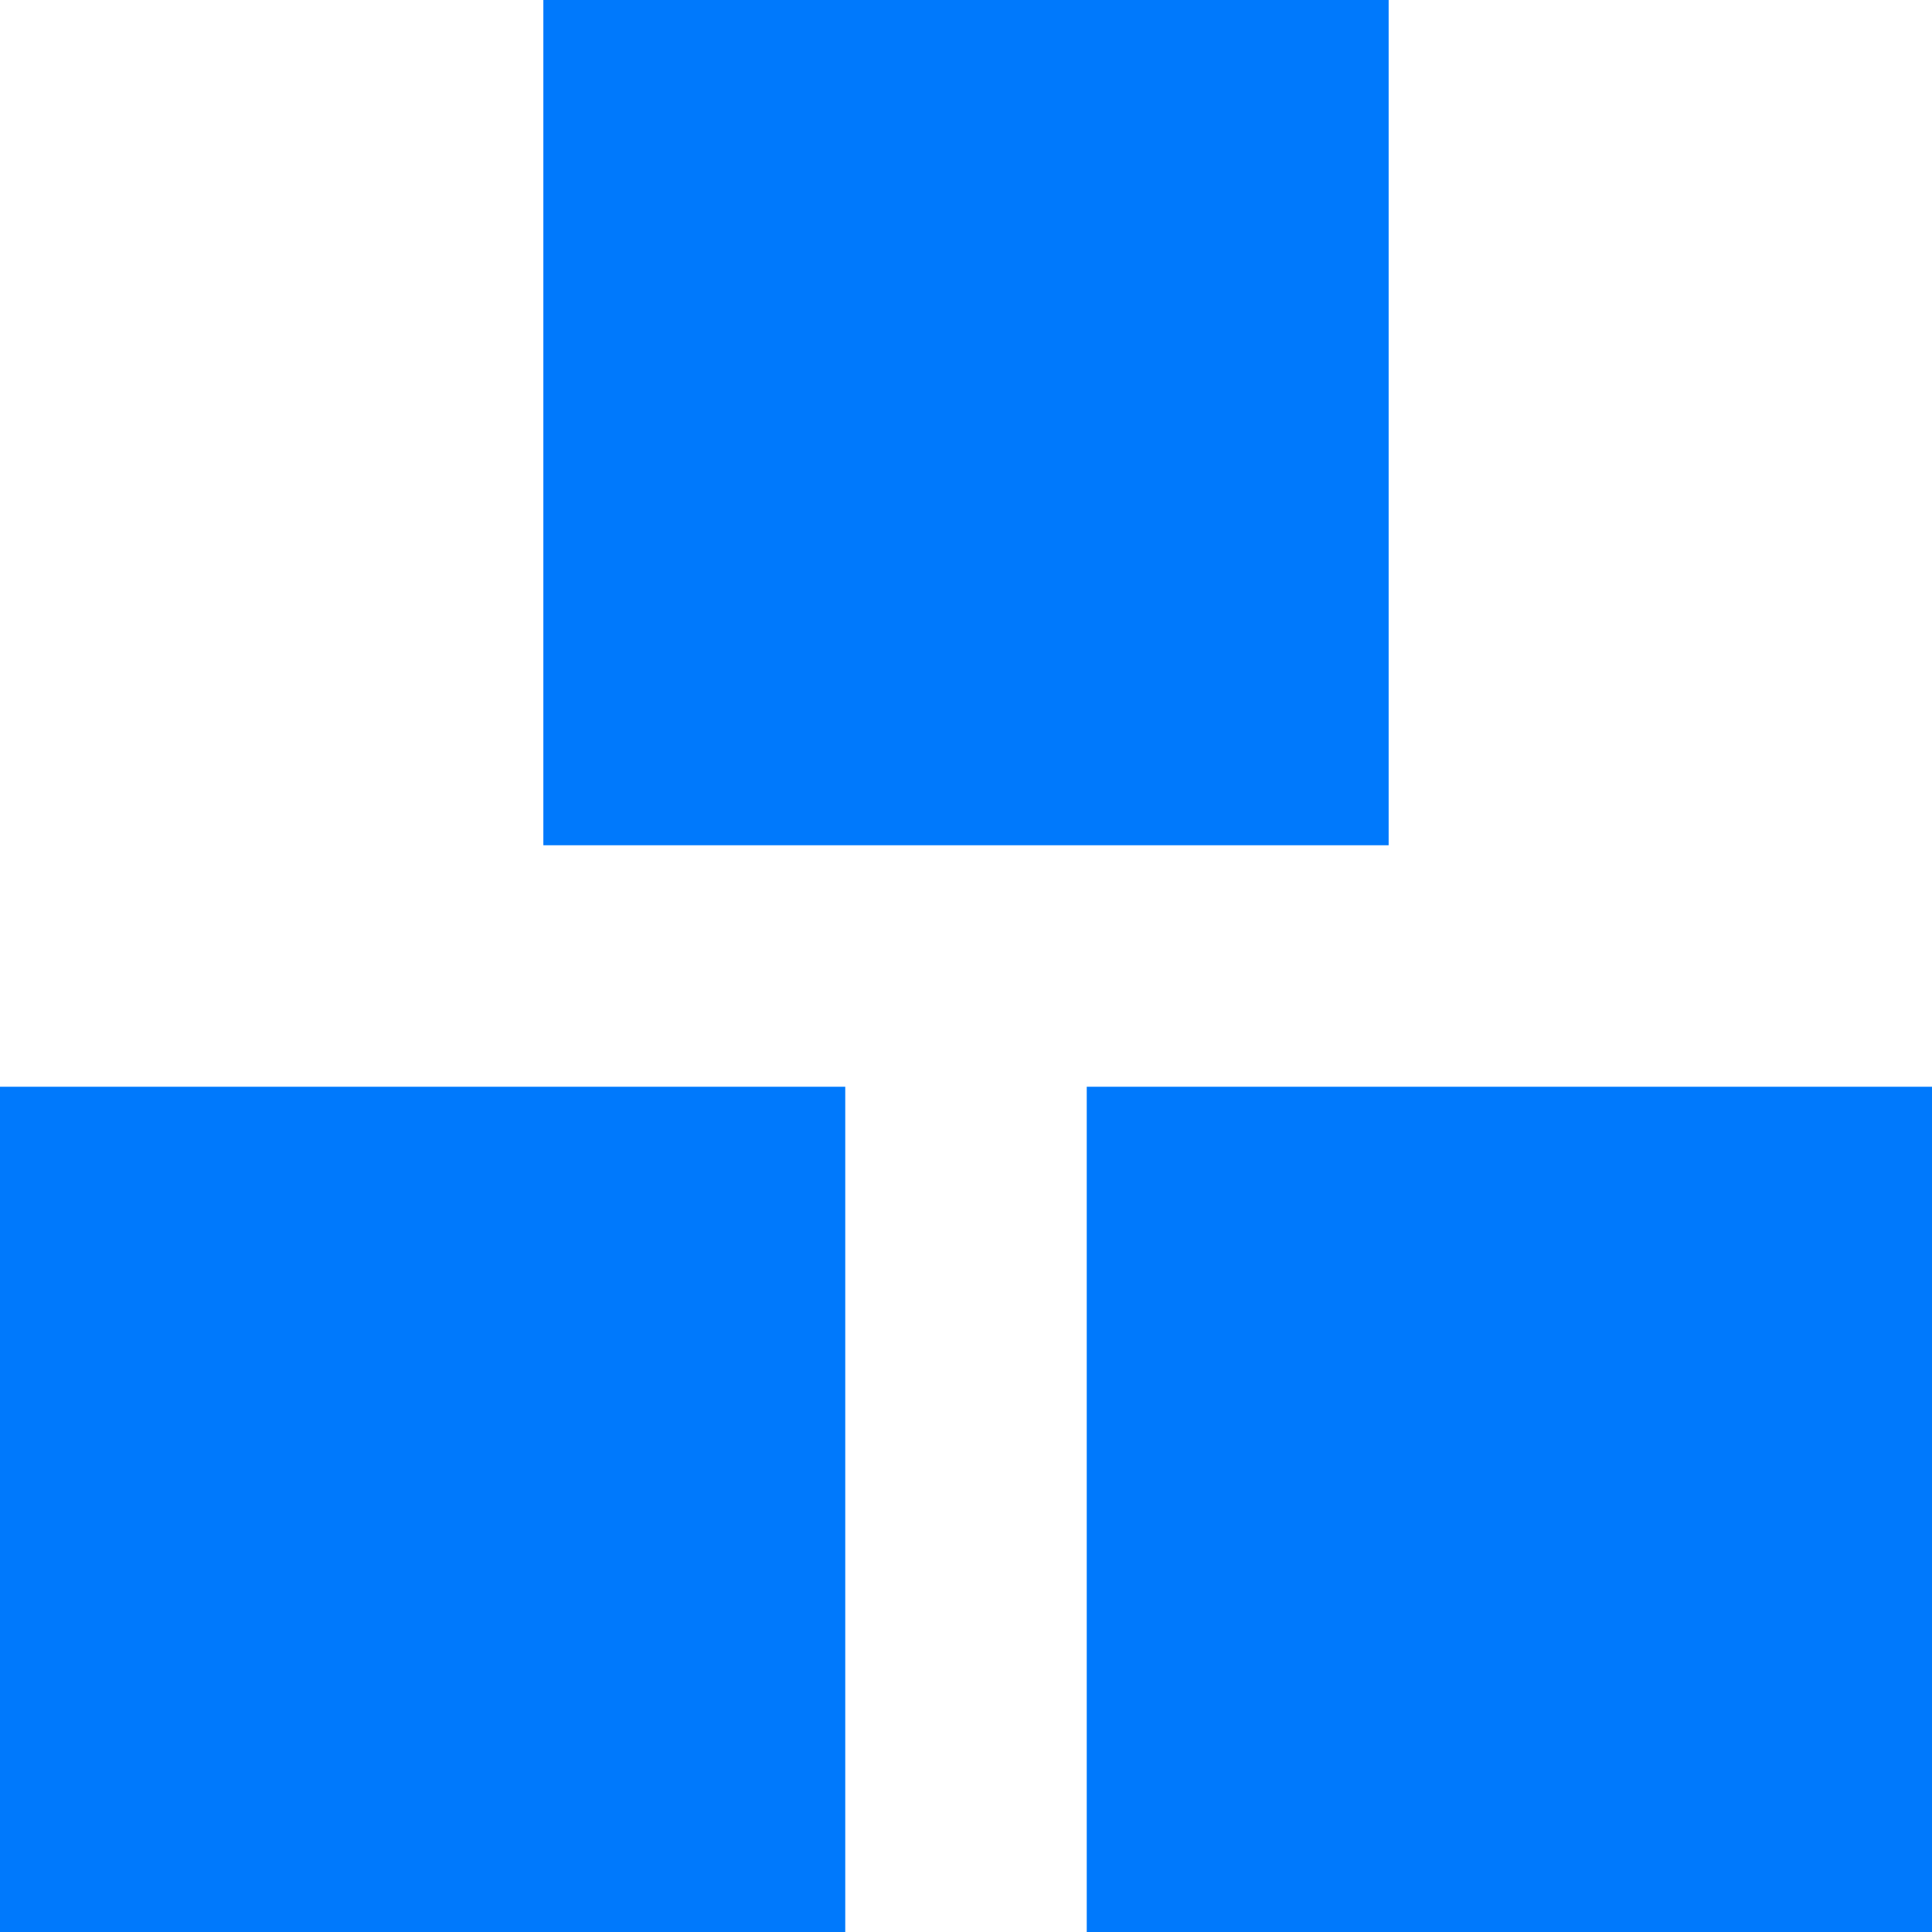
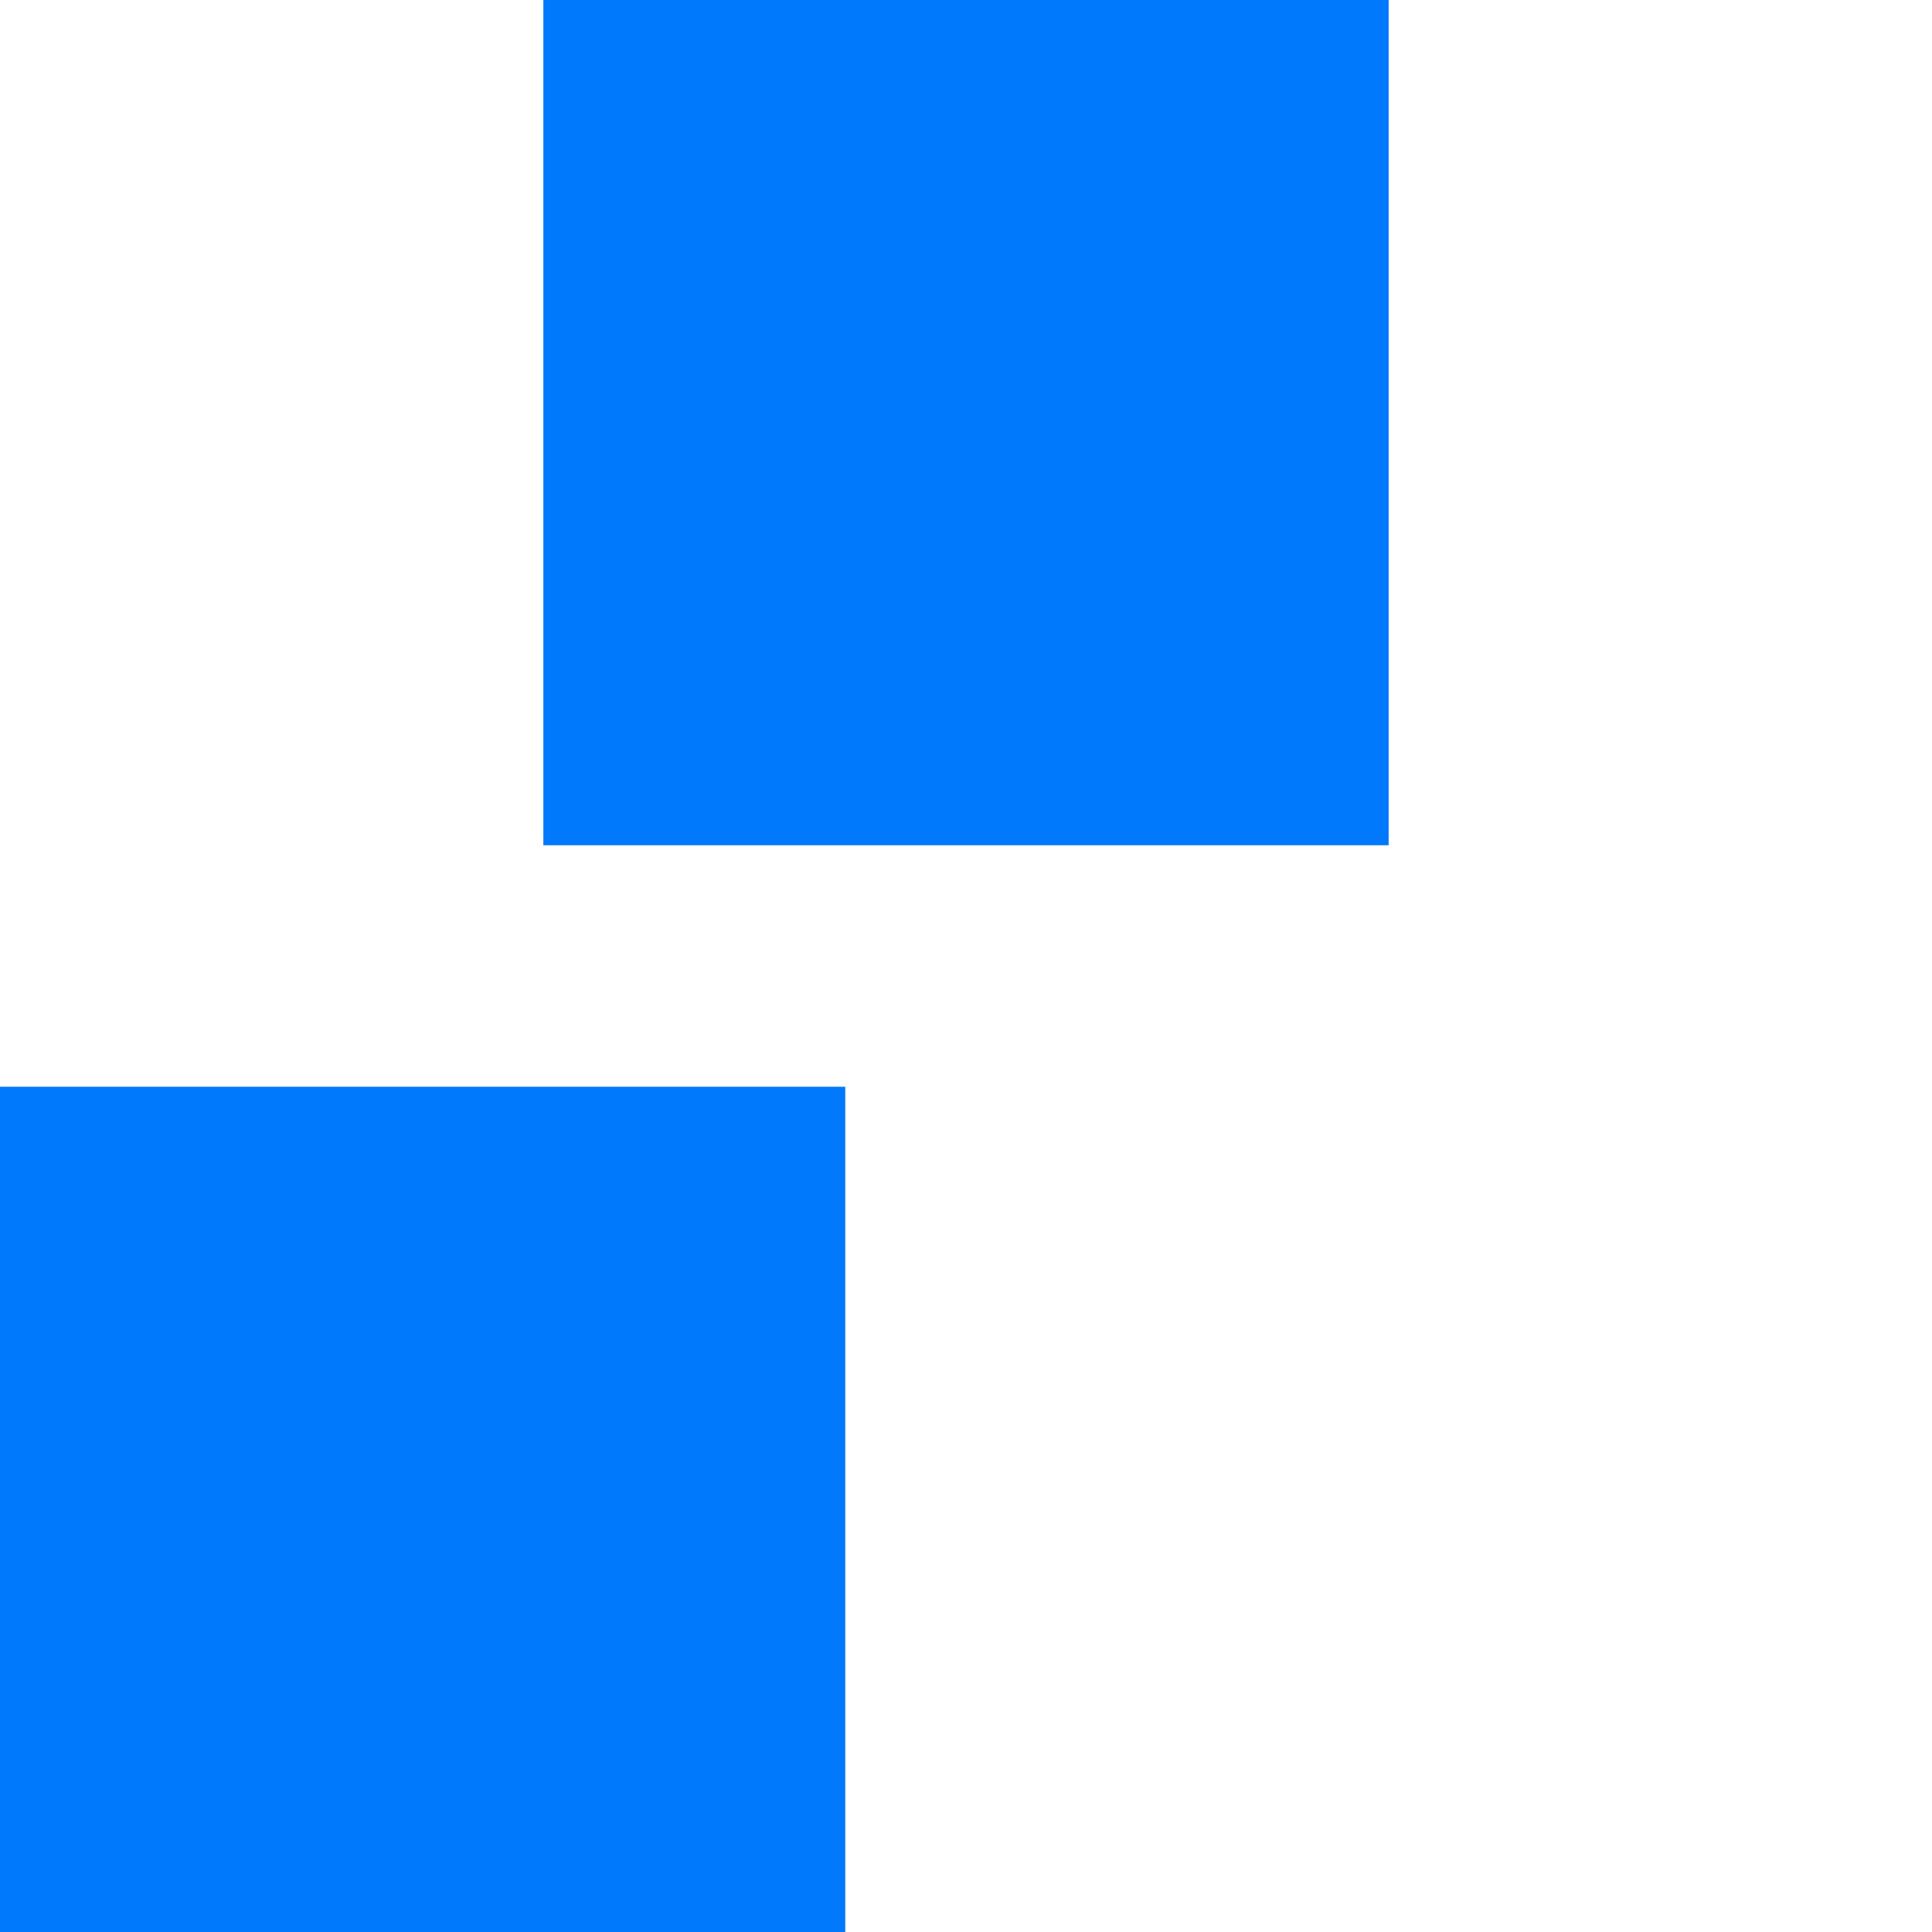
<svg xmlns="http://www.w3.org/2000/svg" width="34" height="34" viewBox="0 0 34 34" fill="none">
-   <path d="M9.562 0H24.438V14.875H9.562V0ZM0 19.125H14.875V34H0V19.125ZM34 19.125H19.125V34H34V19.125Z" fill="#0079FC" />
+   <path d="M9.562 0H24.438V14.875H9.562V0ZM0 19.125H14.875V34H0V19.125ZM34 19.125H19.125V34V19.125Z" fill="#0079FC" />
</svg>